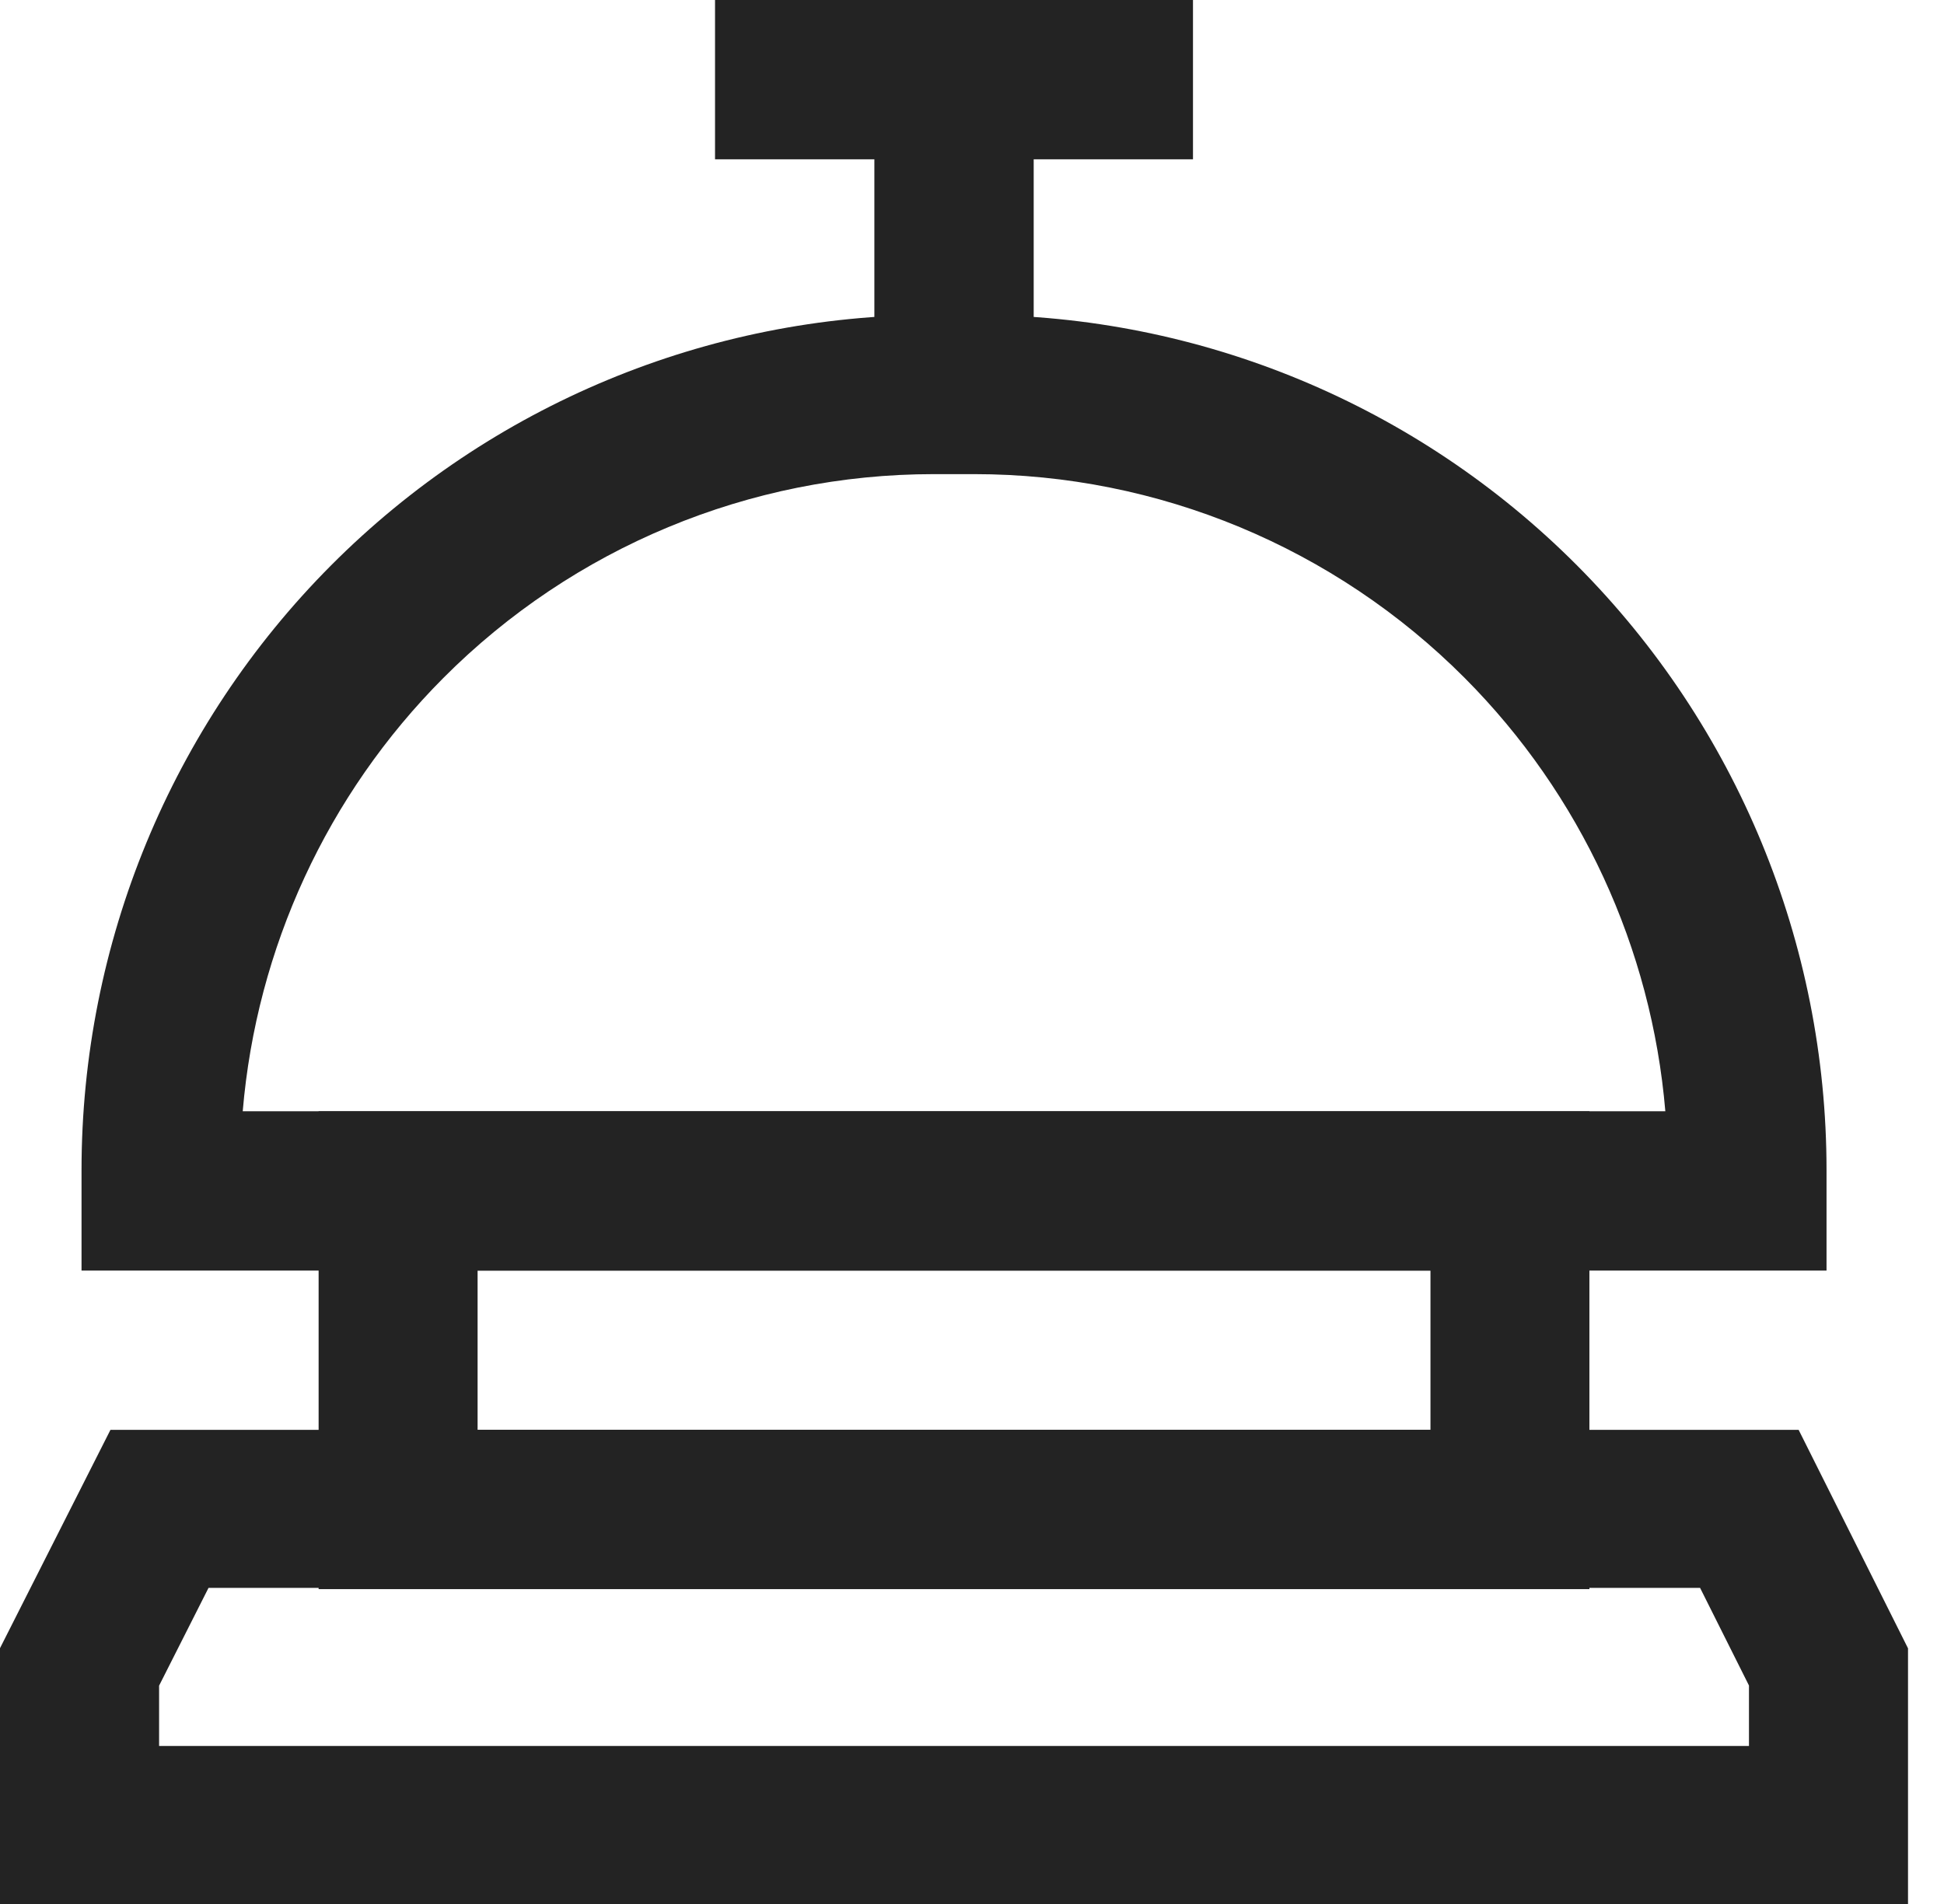
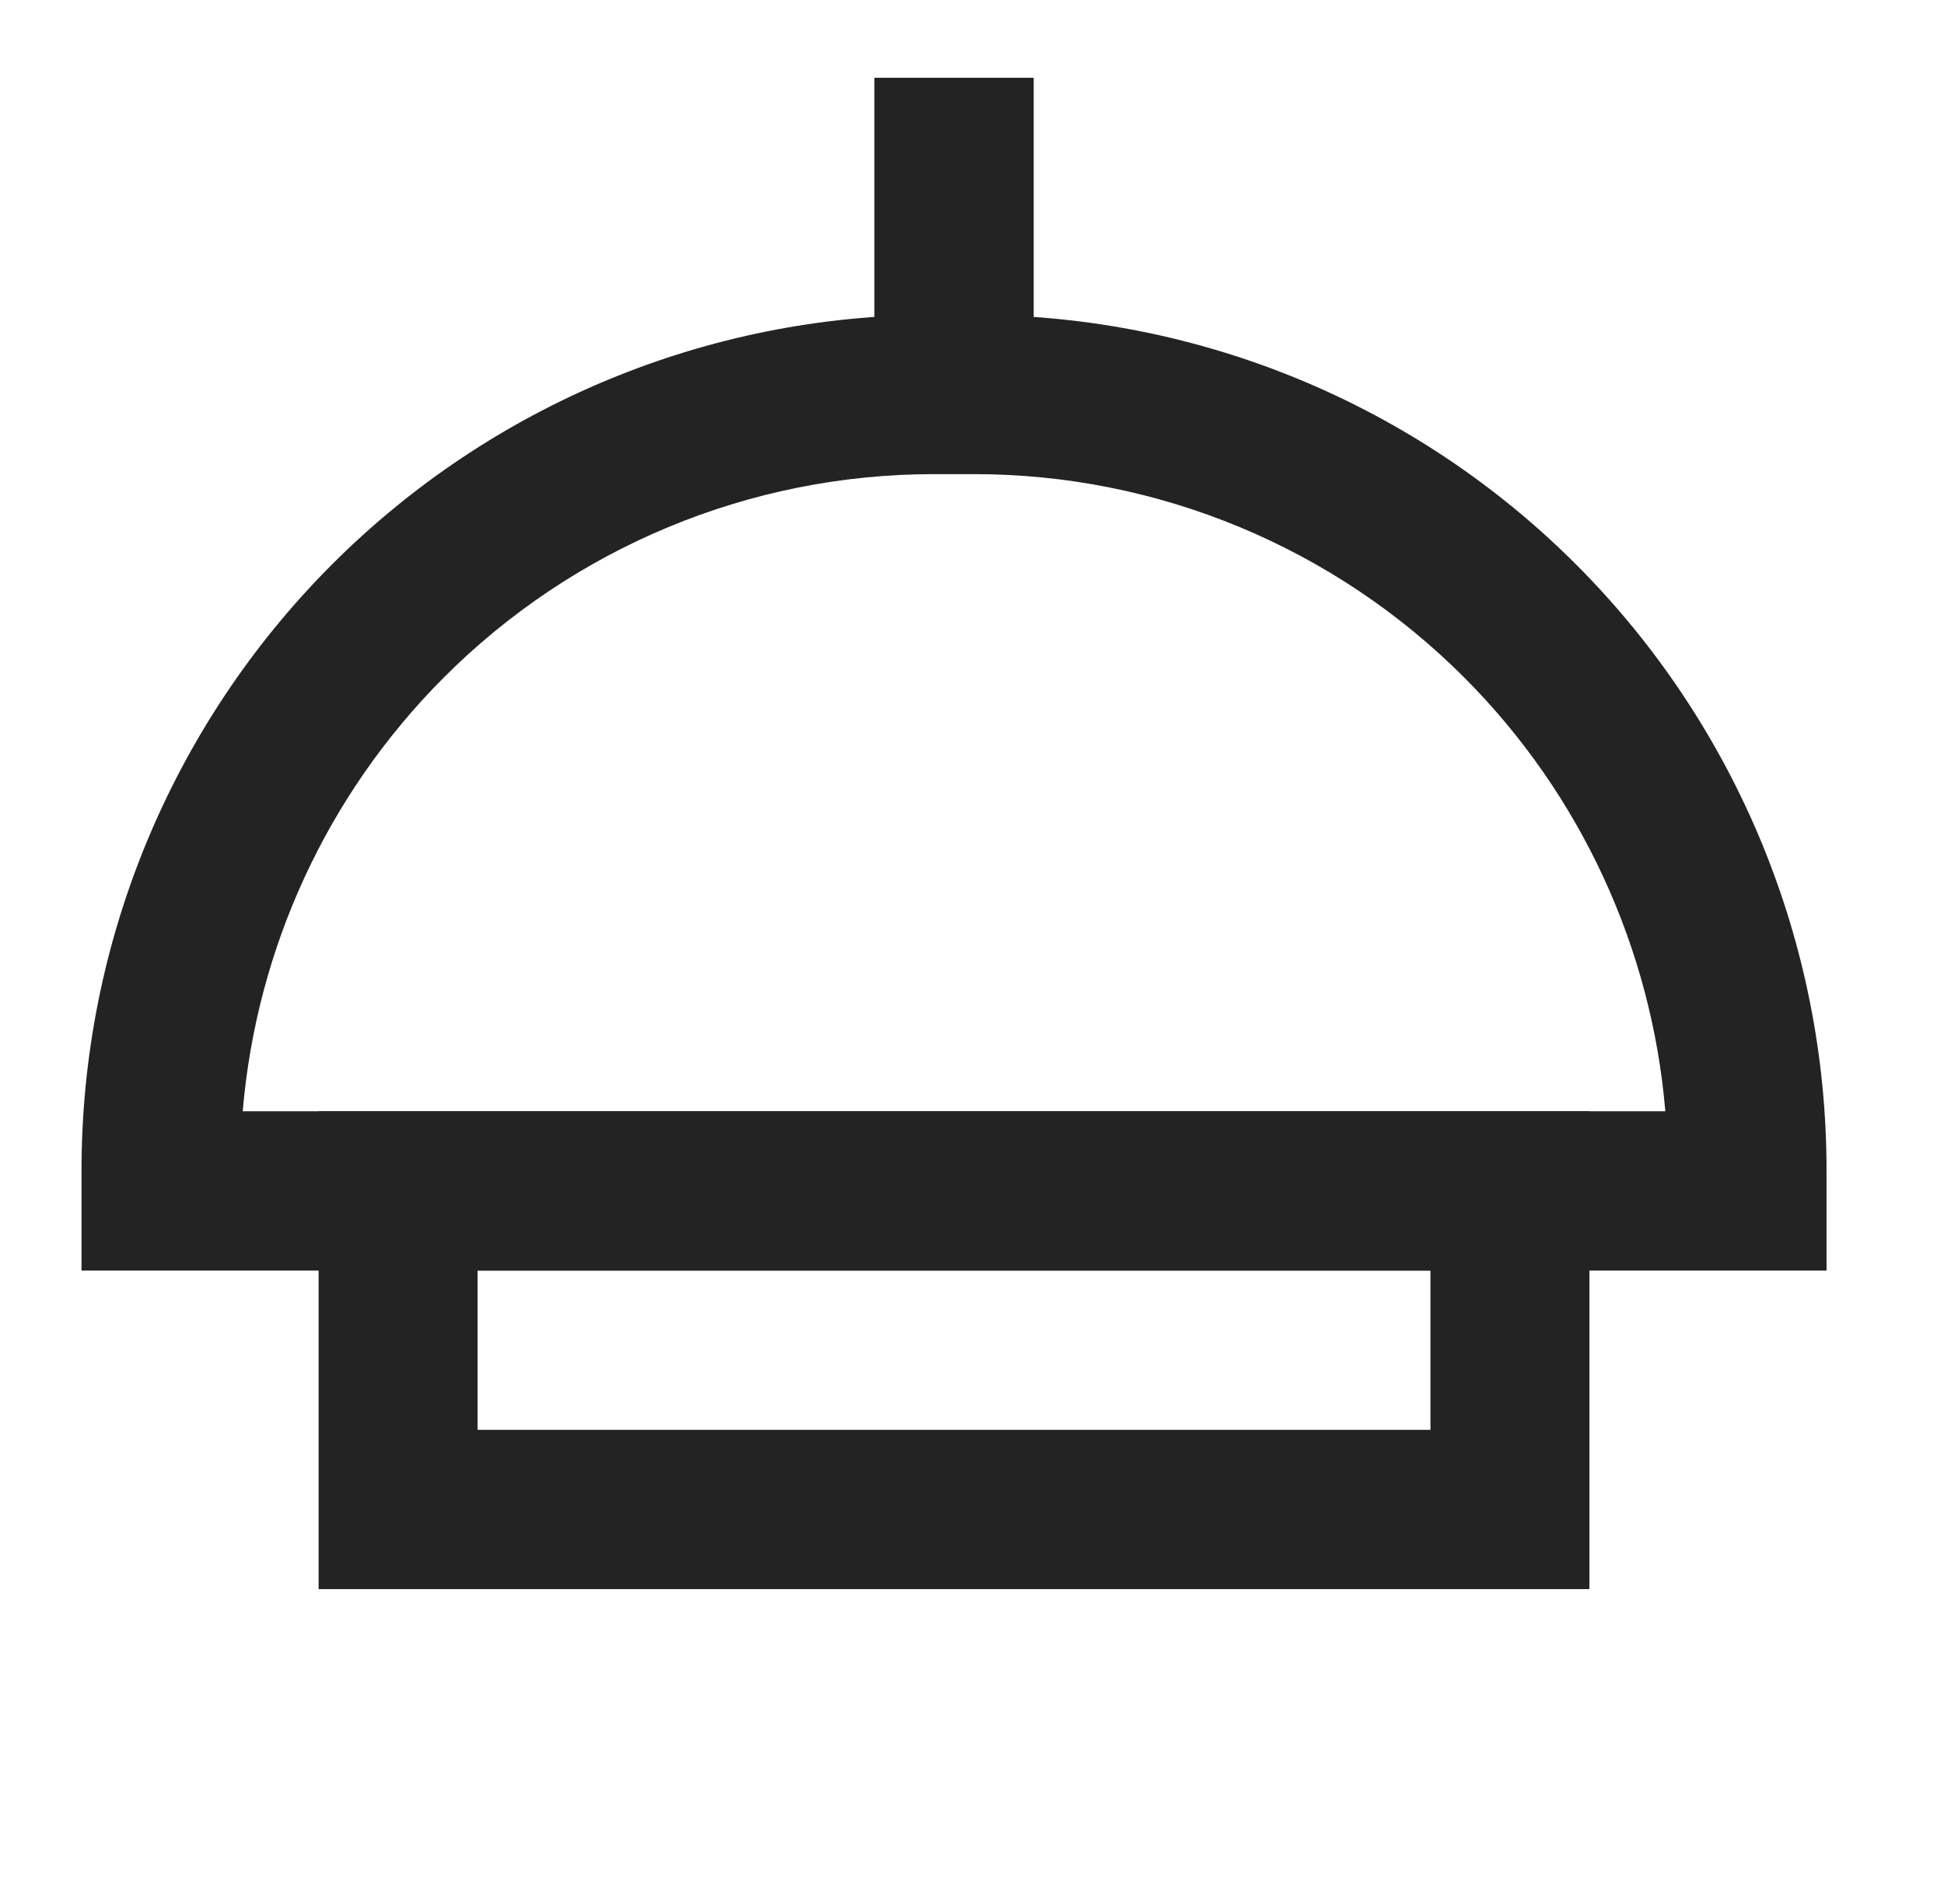
<svg xmlns="http://www.w3.org/2000/svg" width="49" height="48" viewBox="0 0 49 48" fill="none">
-   <path fill-rule="evenodd" clip-rule="evenodd" d="M2.784 36.047H45.336L48.093 41.555V48H0V41.551L2.784 36.047ZM5.256 40.031L4.01 42.496V44.016H44.084V42.492L42.852 40.031H5.256Z" fill="#232323" />
  <path fill-rule="evenodd" clip-rule="evenodd" d="M23.534 11.953C18.898 11.953 14.452 13.802 11.175 17.092C8.246 20.031 6.465 23.905 6.118 28.015H41.976C41.629 23.905 39.847 20.031 36.919 17.092C33.641 13.802 29.196 11.953 24.56 11.953H23.534ZM8.346 14.252C12.374 10.209 17.837 7.938 23.534 7.938H24.56C30.257 7.938 35.72 10.209 39.748 14.252C43.776 18.296 46.039 23.779 46.039 29.497V32.031H2.055V29.497C2.055 23.779 4.318 18.296 8.346 14.252Z" fill="#232323" />
  <path fill-rule="evenodd" clip-rule="evenodd" d="M22.039 9.992V1.961H26.055V9.992H22.039Z" fill="#232323" />
-   <path fill-rule="evenodd" clip-rule="evenodd" d="M30.07 4.016H18.023V0H30.07V4.016Z" fill="#232323" />
  <path fill-rule="evenodd" clip-rule="evenodd" d="M8.031 28.016H40.062V40.062H8.031V28.016ZM12.038 32.031V36.047H36.056V32.031H12.038Z" fill="#232323" />
</svg>